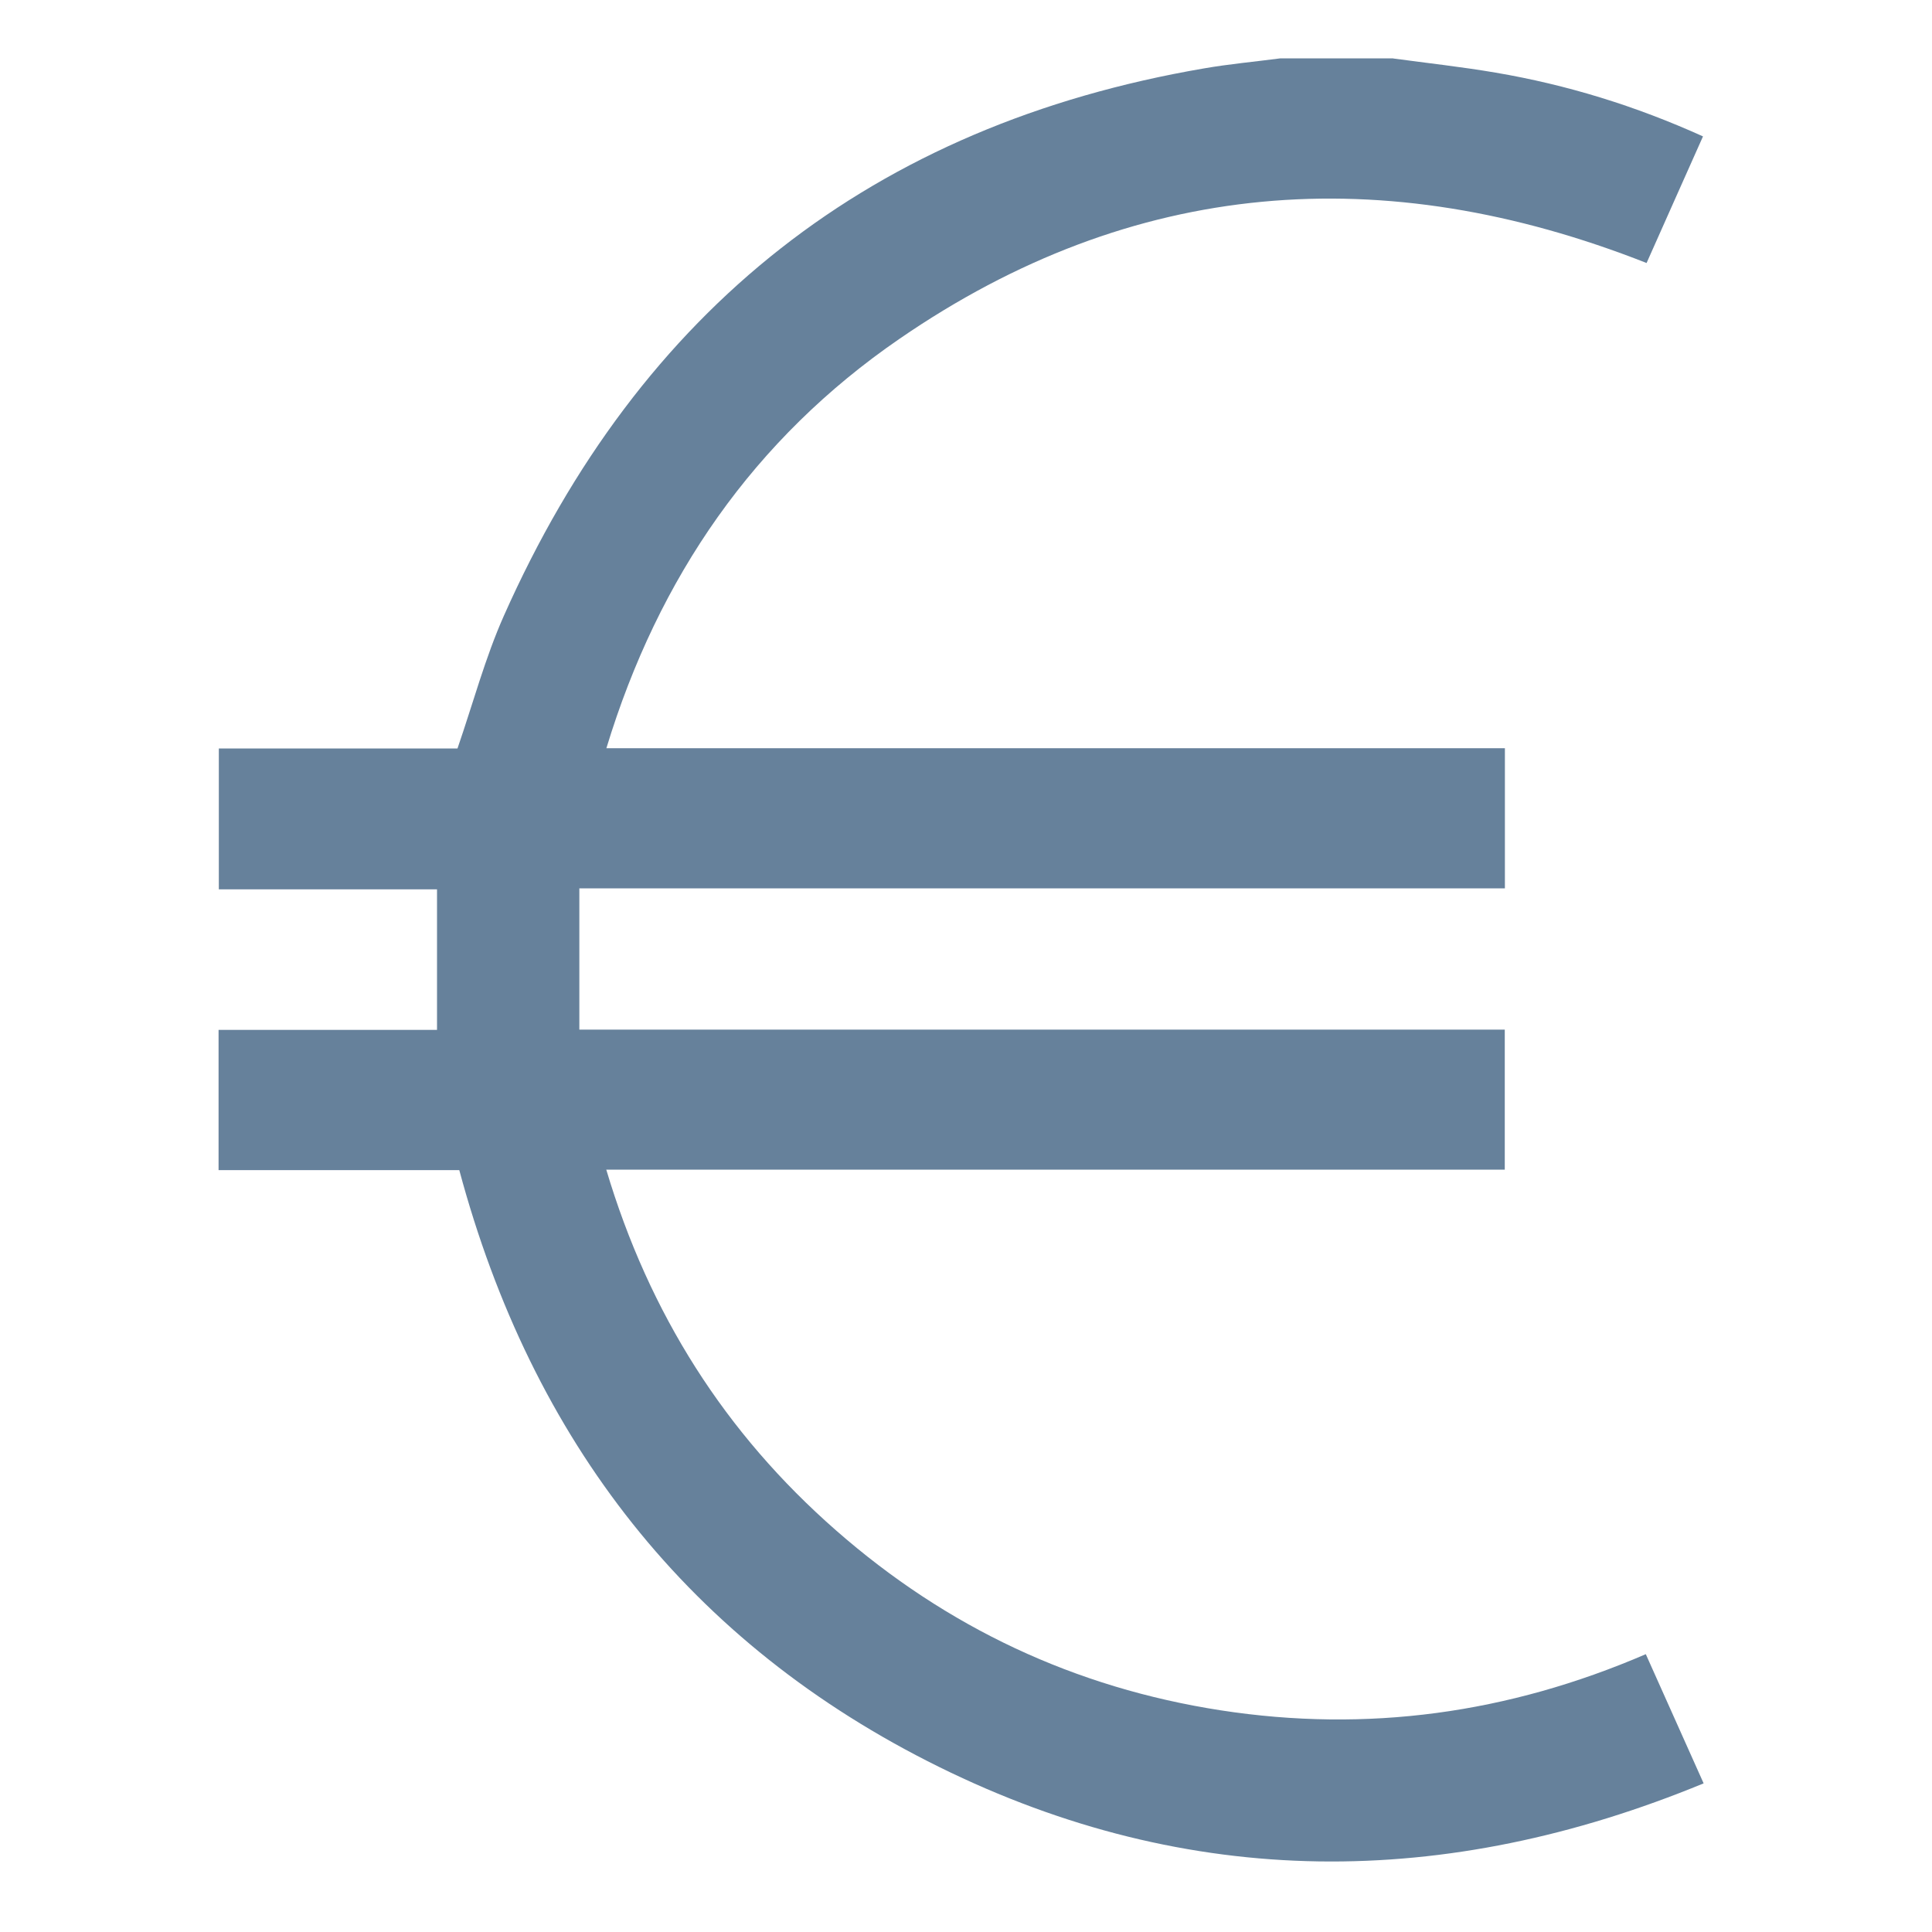
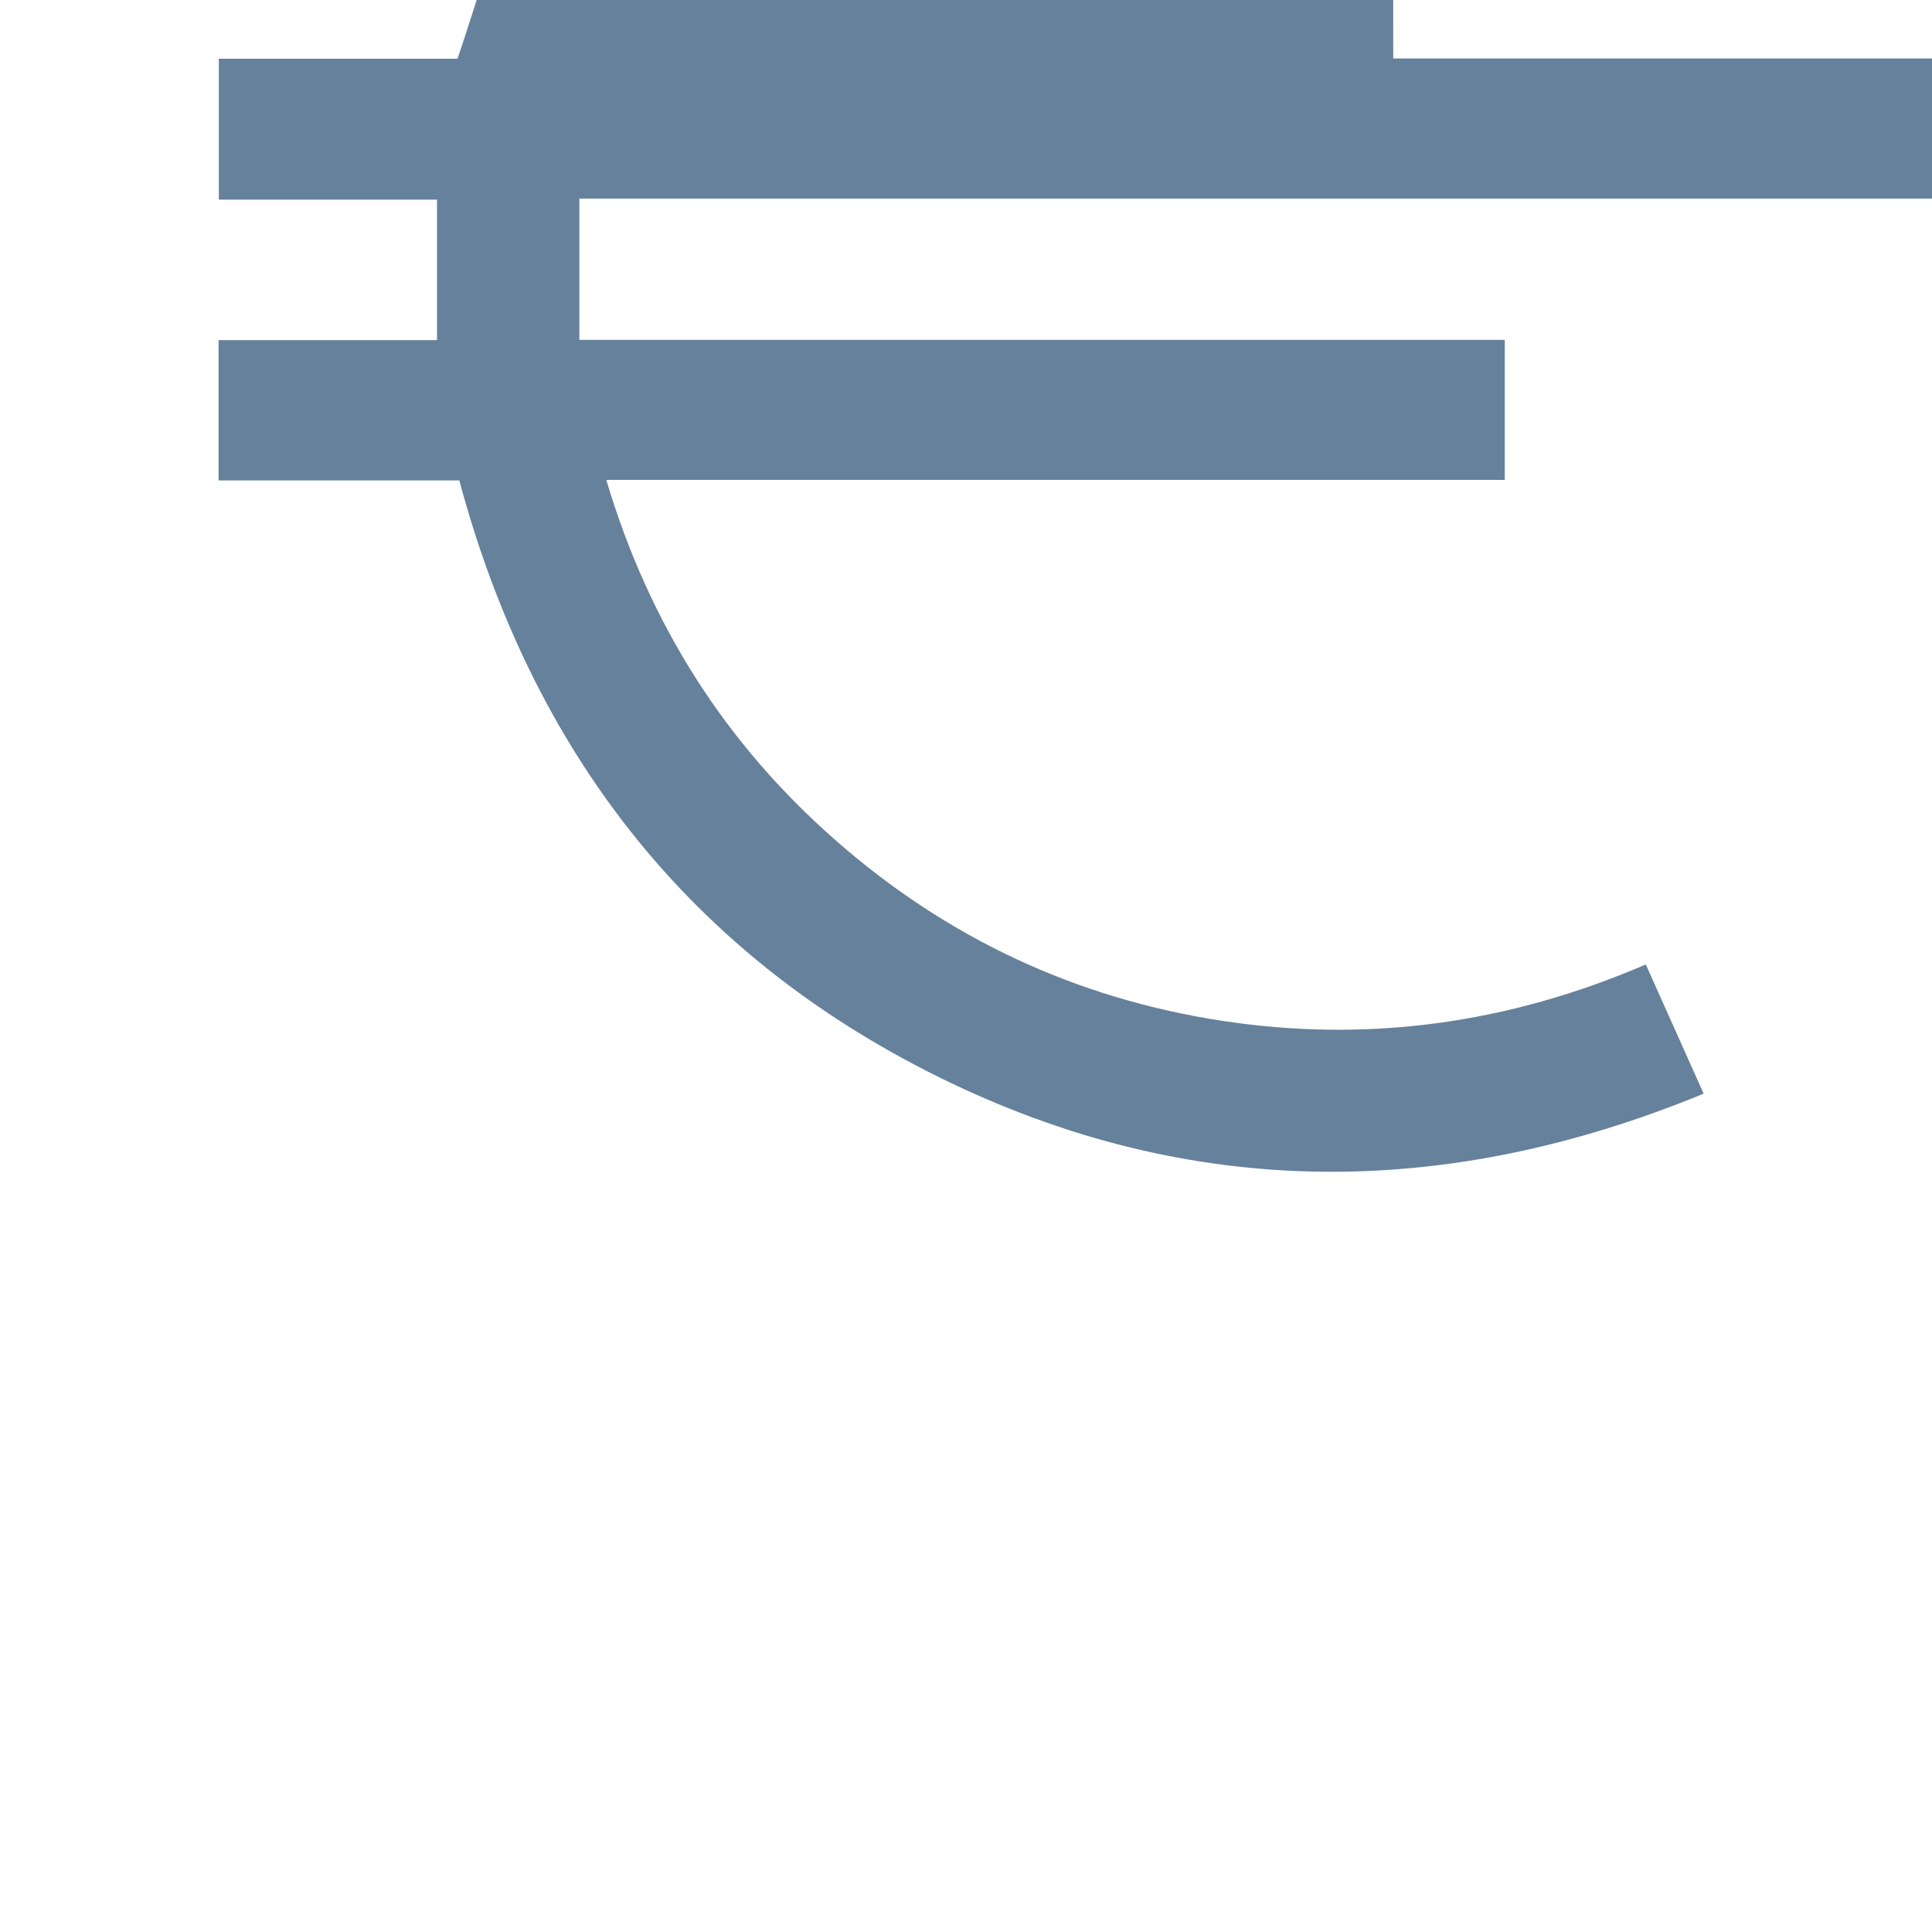
<svg xmlns="http://www.w3.org/2000/svg" id="Layout" version="1.1" viewBox="0 0 150 150">
  <defs>
    <style>
      .cls-1 {
        fill: #66819b;
        stroke-width: 0px;
      }
    </style>
  </defs>
-   <path class="cls-1" d="M108.17,4.54c2.65.36,5.32.65,7.95,1.1,5.53.94,10.86,2.58,16.1,4.95-1.48,3.33-2.94,6.58-4.38,9.83-20.44-8.05-39.87-6.59-58.01,5.89-11.29,7.76-18.71,18.49-22.75,31.78h69.76v10.88H44.98v10.97h71.85v10.87H47.07c3.34,11.2,9.23,20.47,17.84,28.01,8.6,7.54,18.56,12.22,29.87,13.97,11.35,1.75,22.3.25,33-4.36,1.48,3.31,2.94,6.56,4.49,10.03-20.04,8.26-39.91,8.32-59.35-1.27-19.43-9.59-31.62-25.34-37.26-46.34h-18.69v-10.89h16.96v-10.91h-16.94v-10.94h18.53c1.22-3.54,2.15-7.04,3.6-10.3,10.57-23.79,28.62-38.09,54.36-42.5,1.96-.34,3.96-.52,5.93-.78,2.91,0,5.83,0,8.74,0Z" />
+   <path class="cls-1" d="M108.17,4.54h69.76v10.88H44.98v10.97h71.85v10.87H47.07c3.34,11.2,9.23,20.47,17.84,28.01,8.6,7.54,18.56,12.22,29.87,13.97,11.35,1.75,22.3.25,33-4.36,1.48,3.31,2.94,6.56,4.49,10.03-20.04,8.26-39.91,8.32-59.35-1.27-19.43-9.59-31.62-25.34-37.26-46.34h-18.69v-10.89h16.96v-10.91h-16.94v-10.94h18.53c1.22-3.54,2.15-7.04,3.6-10.3,10.57-23.79,28.62-38.09,54.36-42.5,1.96-.34,3.96-.52,5.93-.78,2.91,0,5.83,0,8.74,0Z" />
</svg>